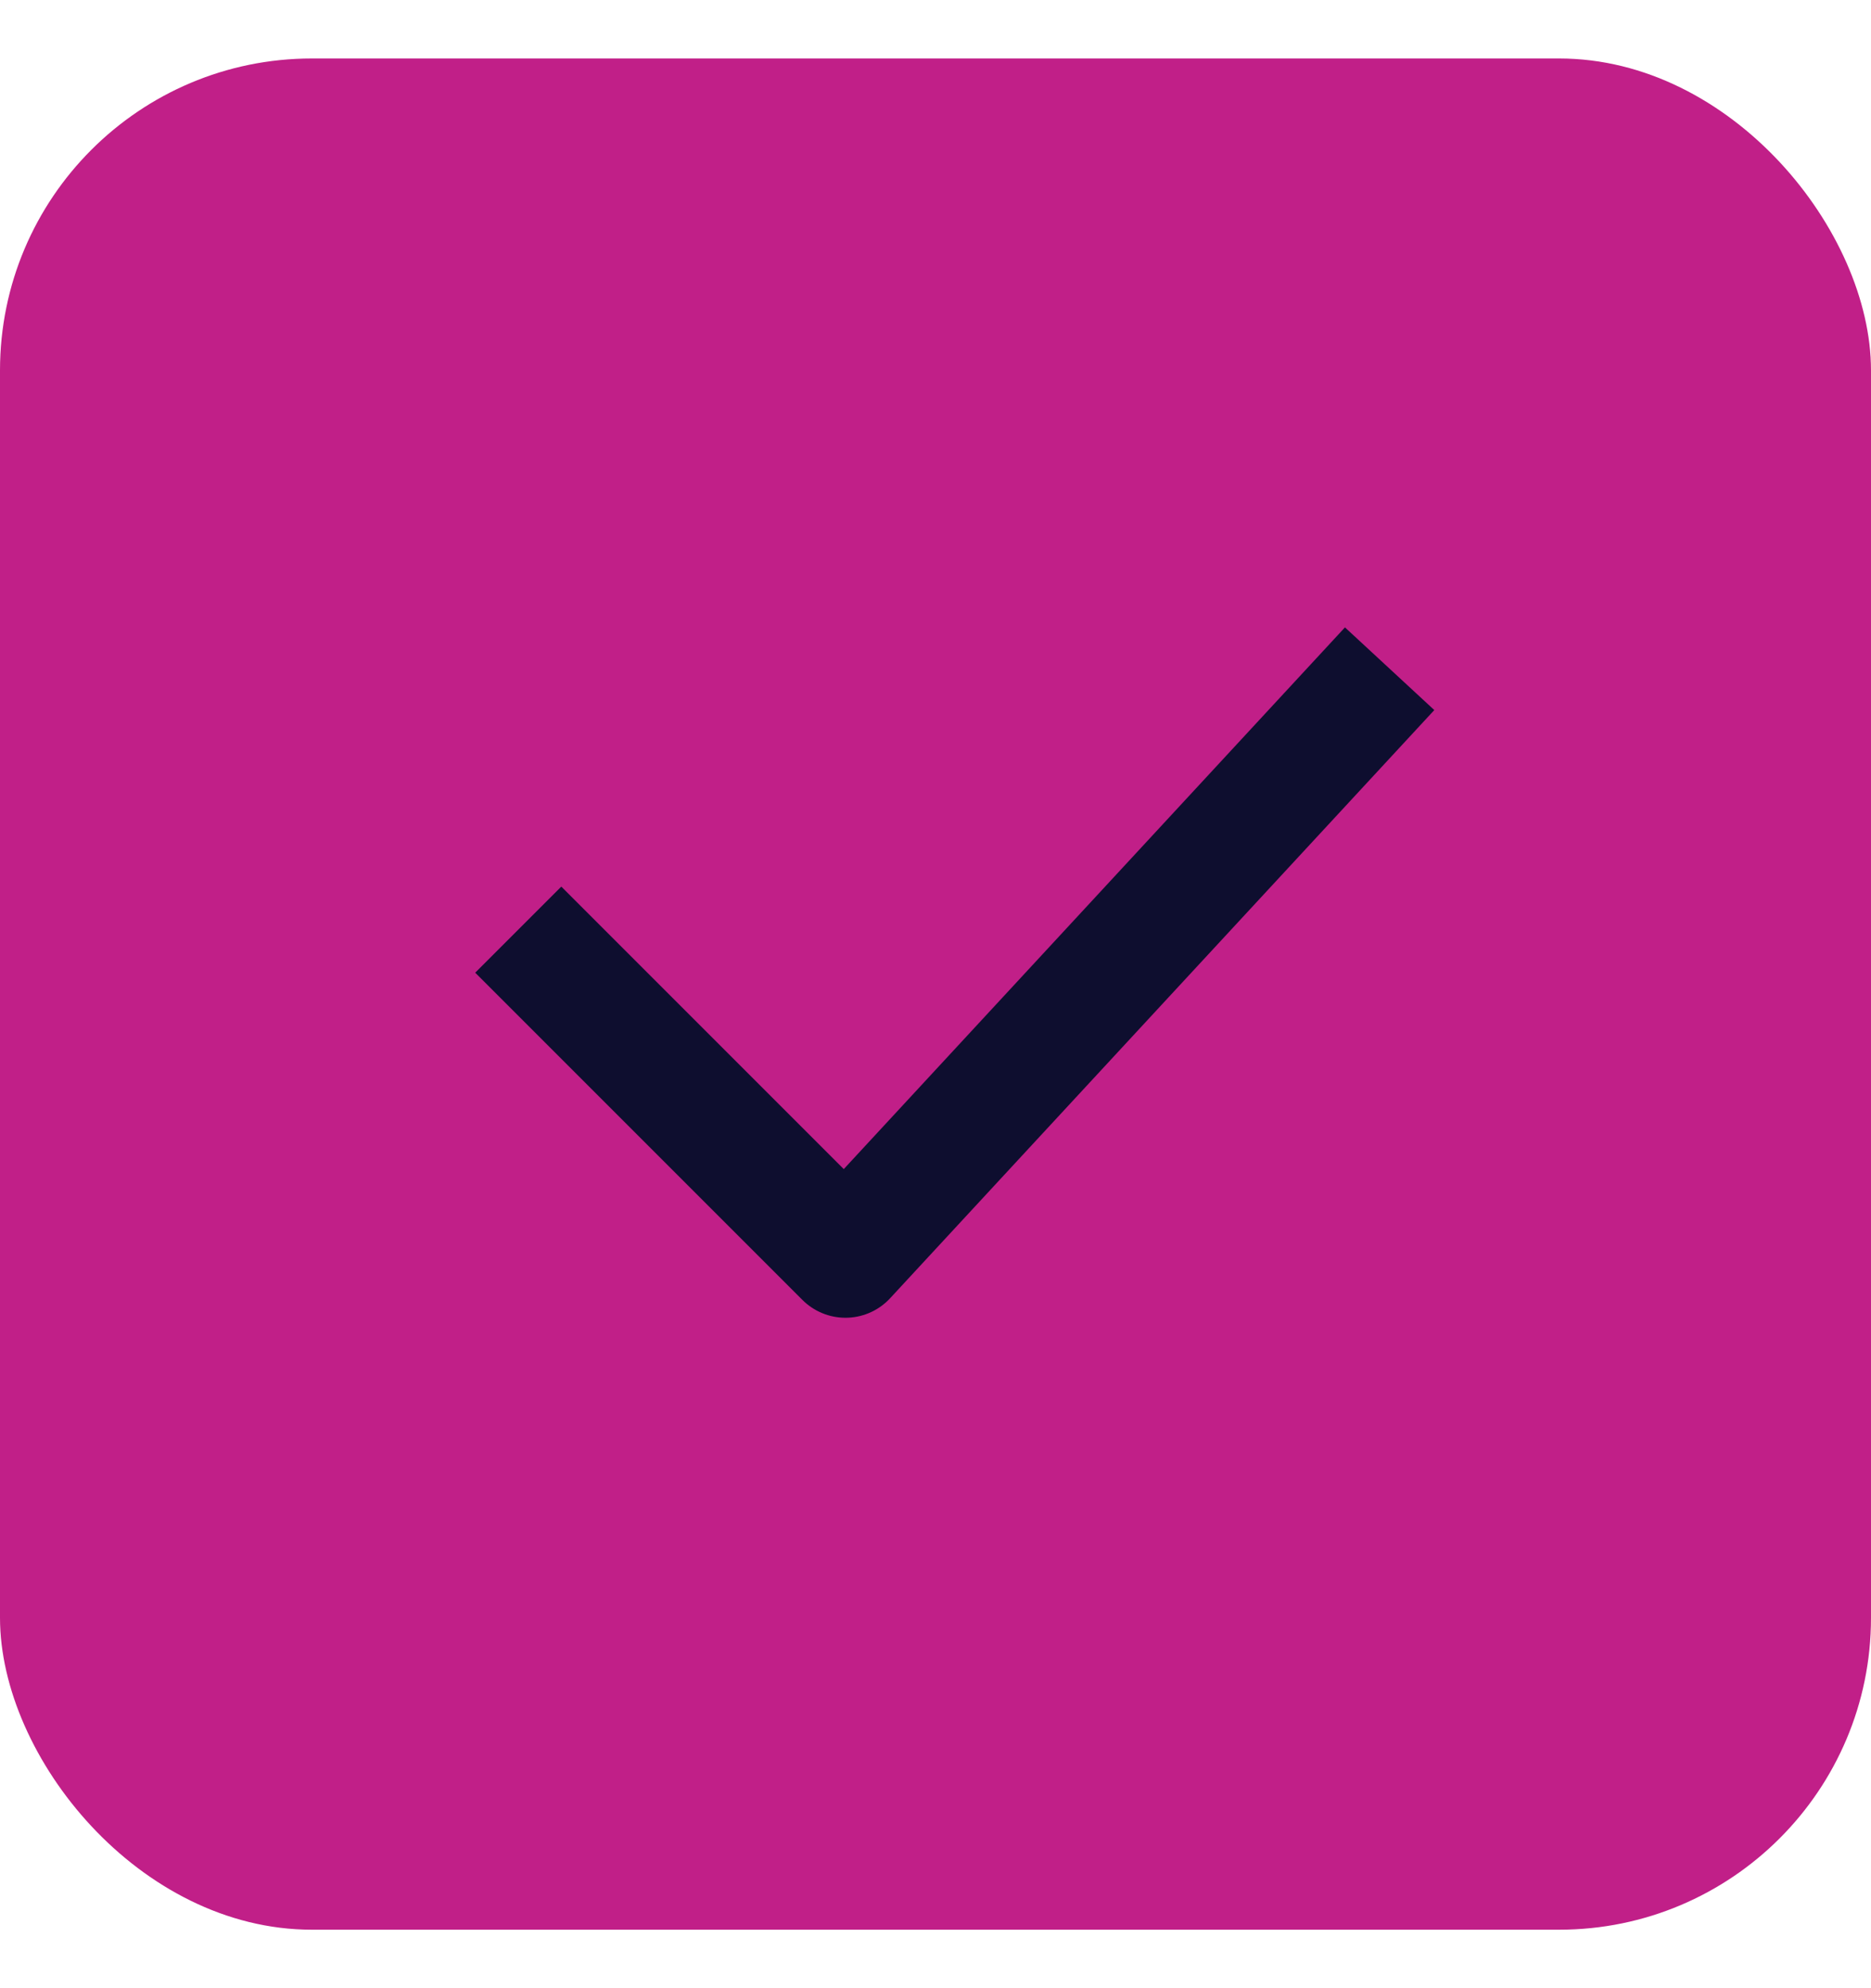
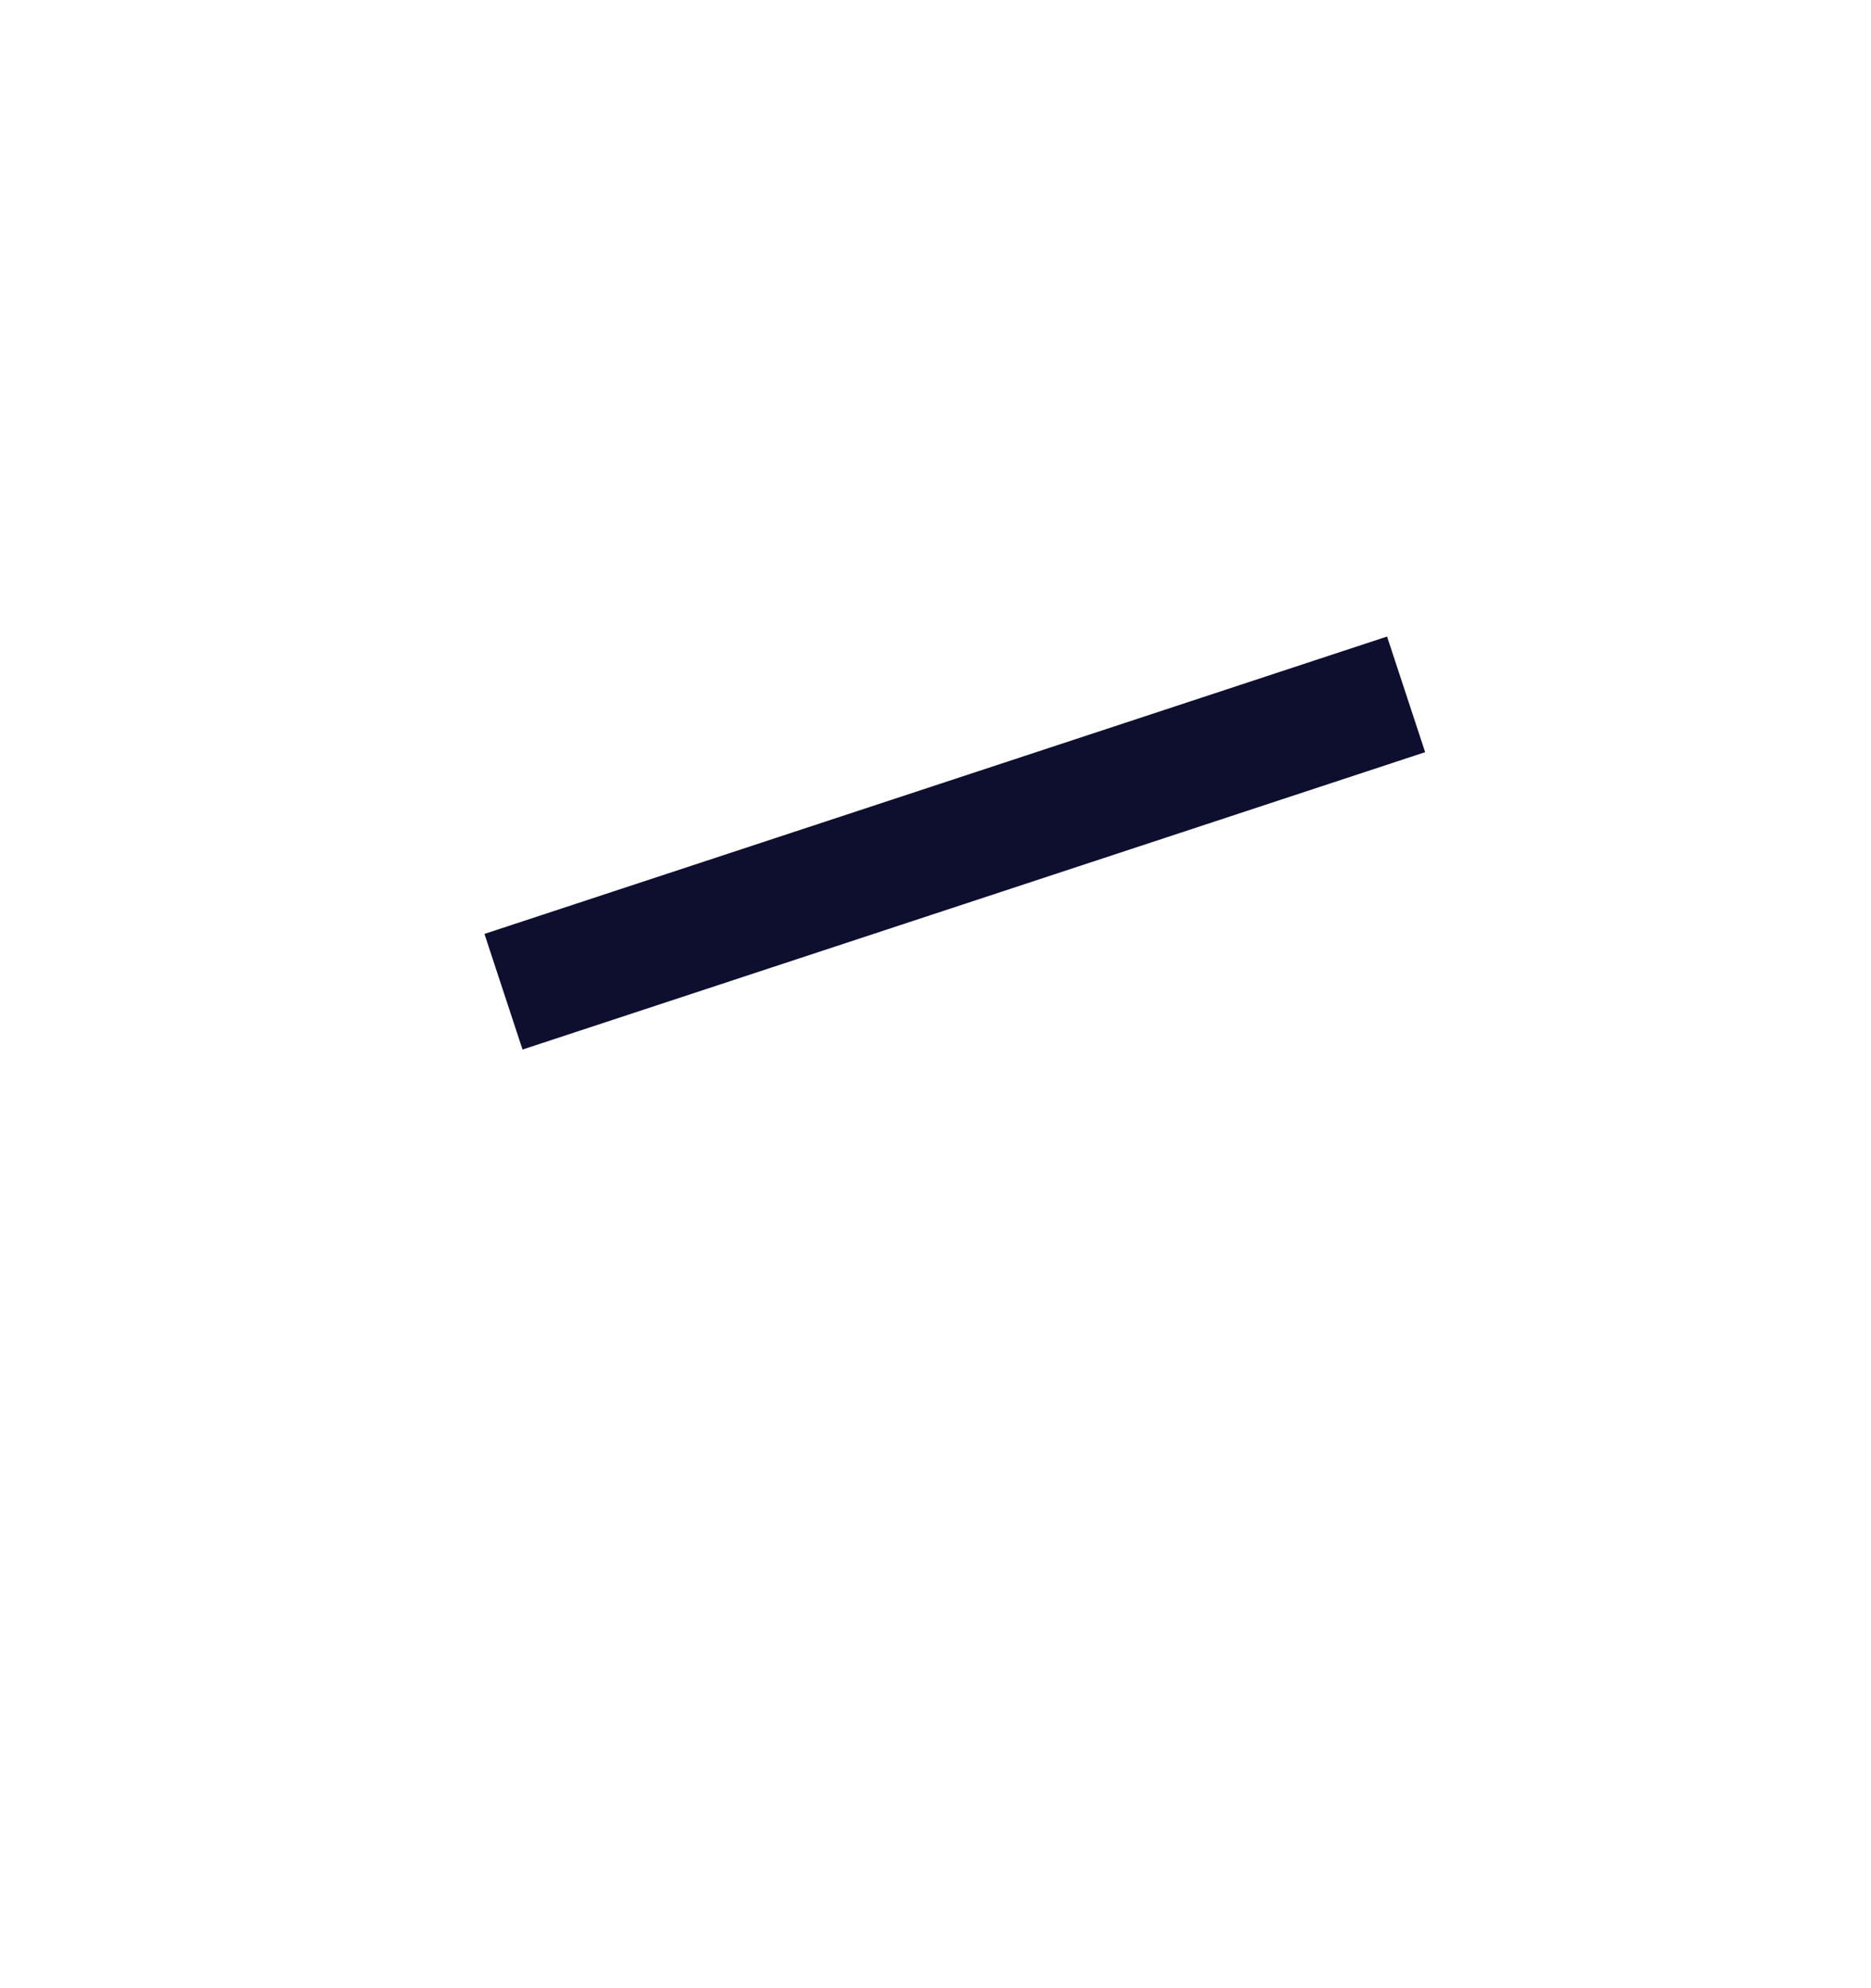
<svg xmlns="http://www.w3.org/2000/svg" width="16" height="17" viewBox="0 0 16 17" fill="none">
-   <rect y="0.5" width="16" height="16" rx="2.667" fill="#C11F88" />
-   <path d="M4.8 8.317L7.23 10.747L11.53 6.1" stroke="#0E0E2F" stroke-width="1.041" stroke-linecap="square" stroke-linejoin="round" />
+   <path d="M4.8 8.317L11.53 6.1" stroke="#0E0E2F" stroke-width="1.041" stroke-linecap="square" stroke-linejoin="round" />
</svg>